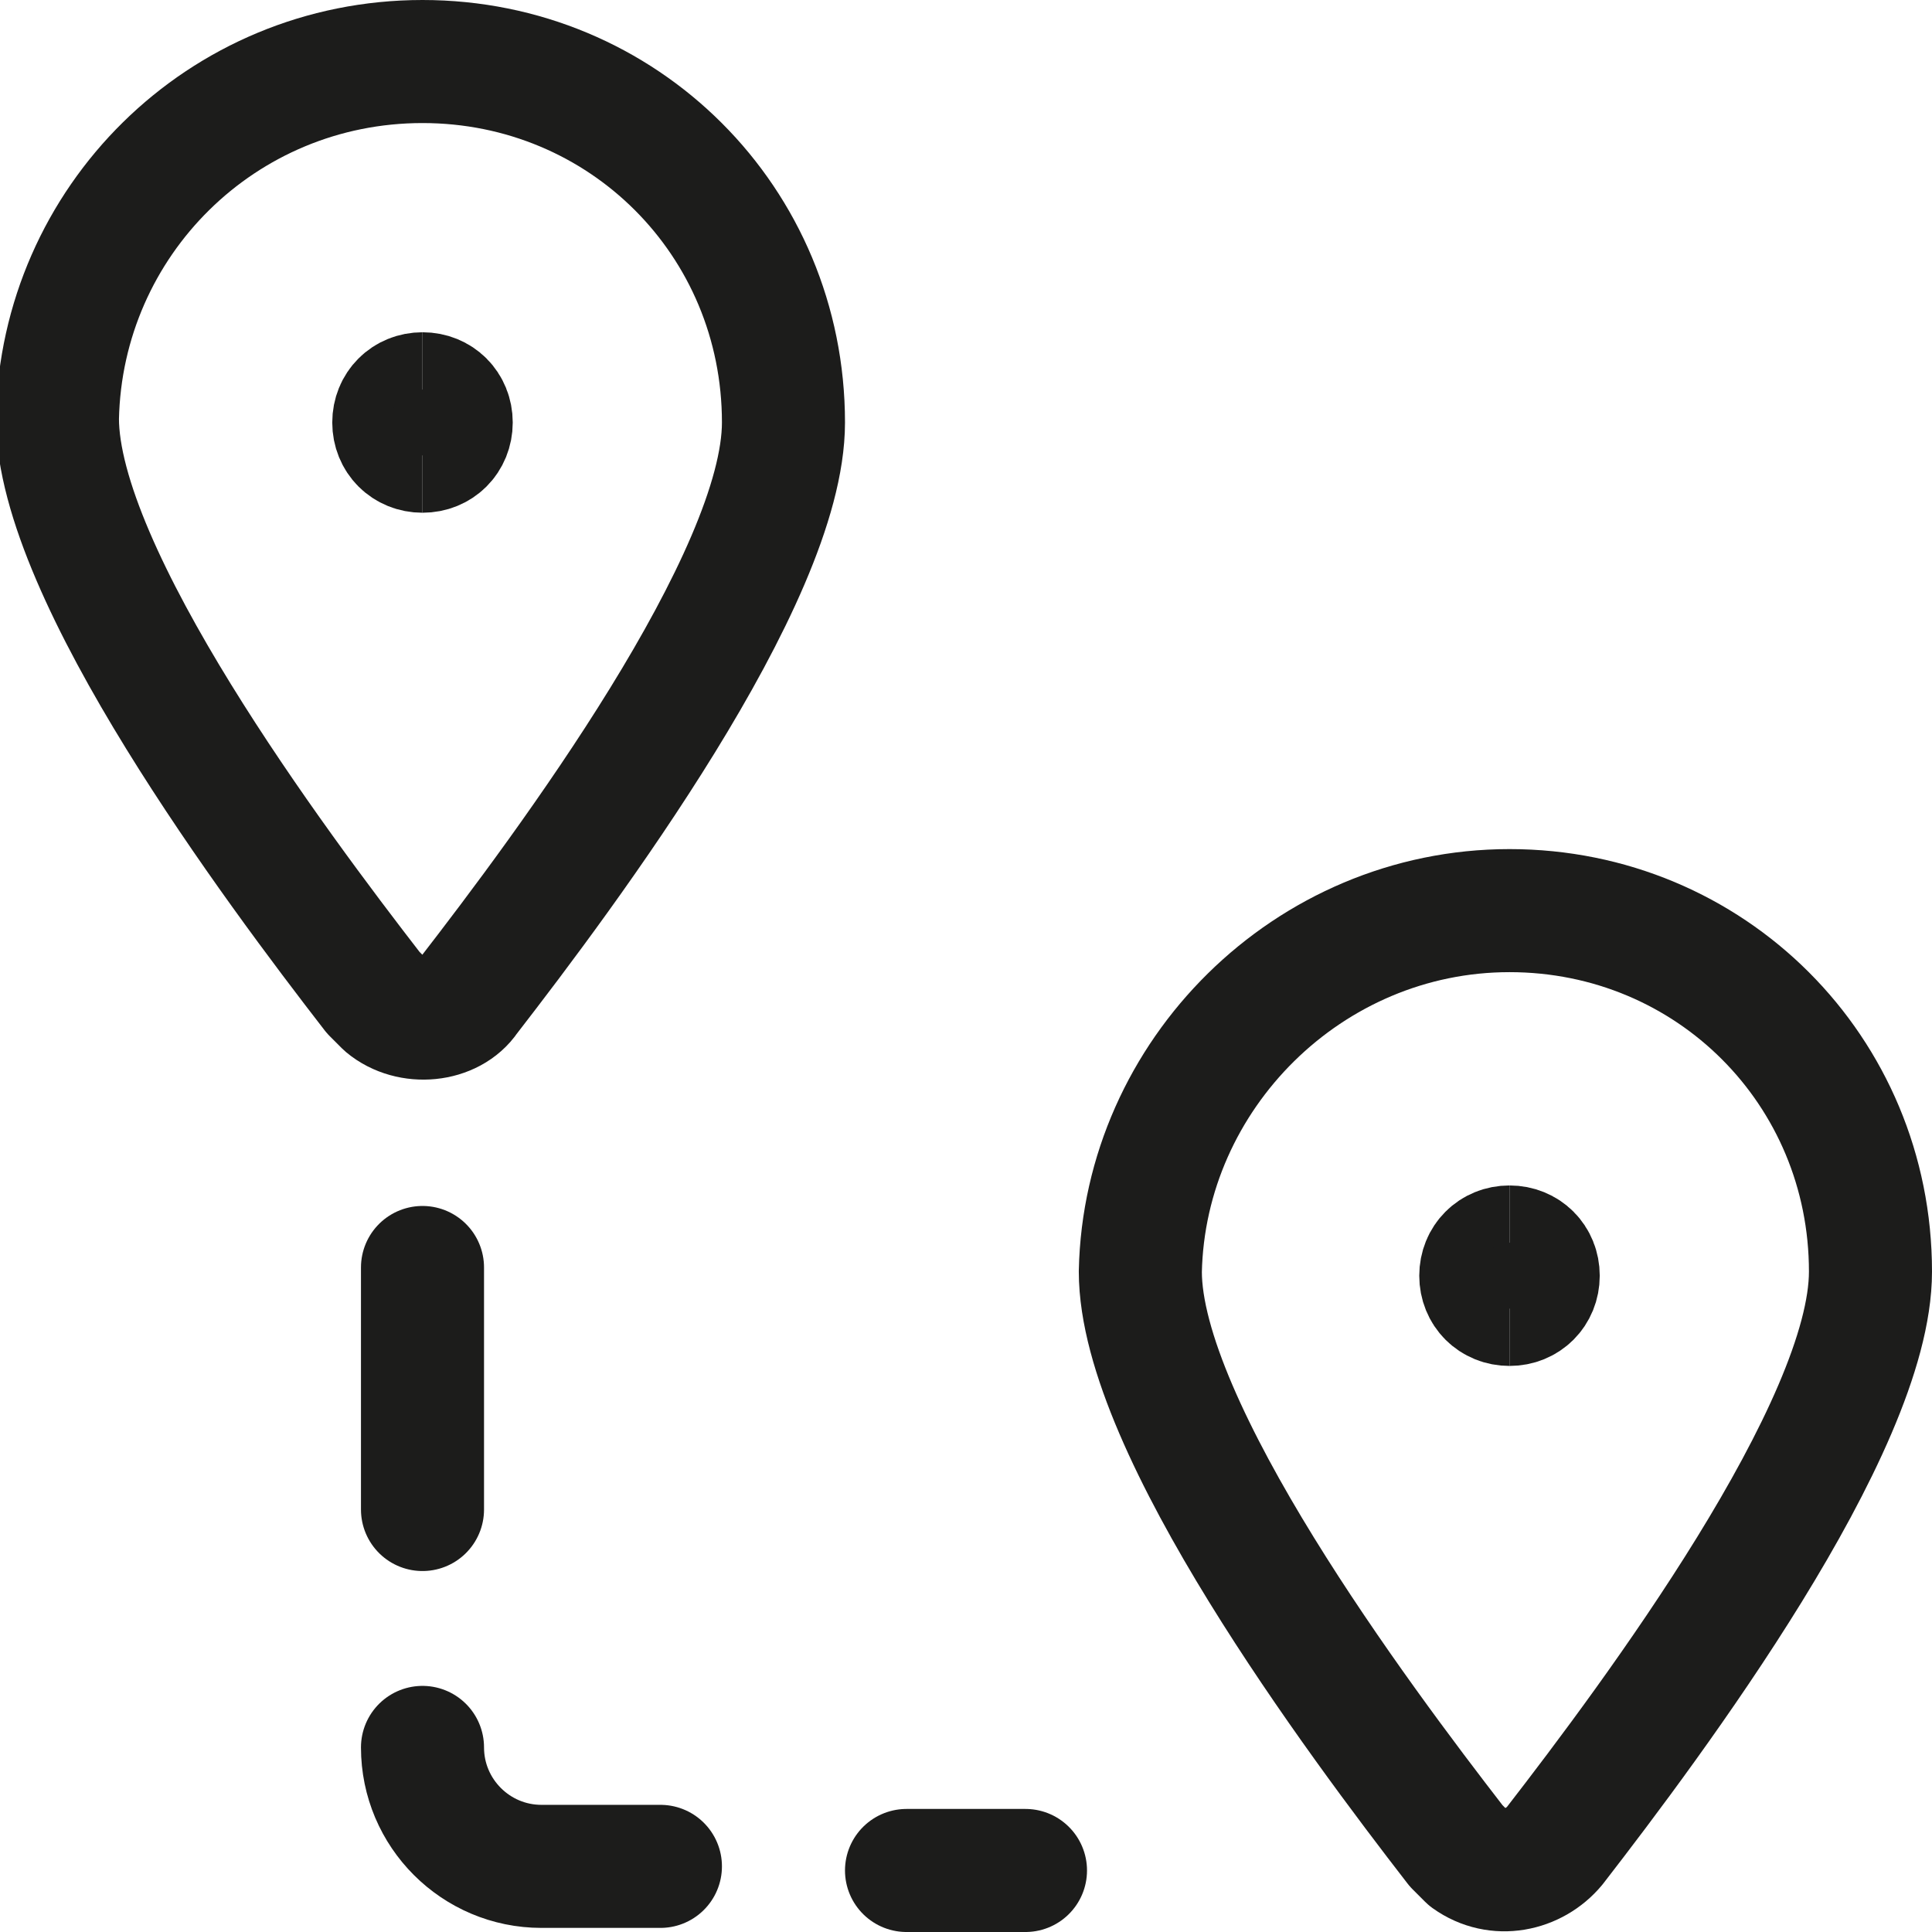
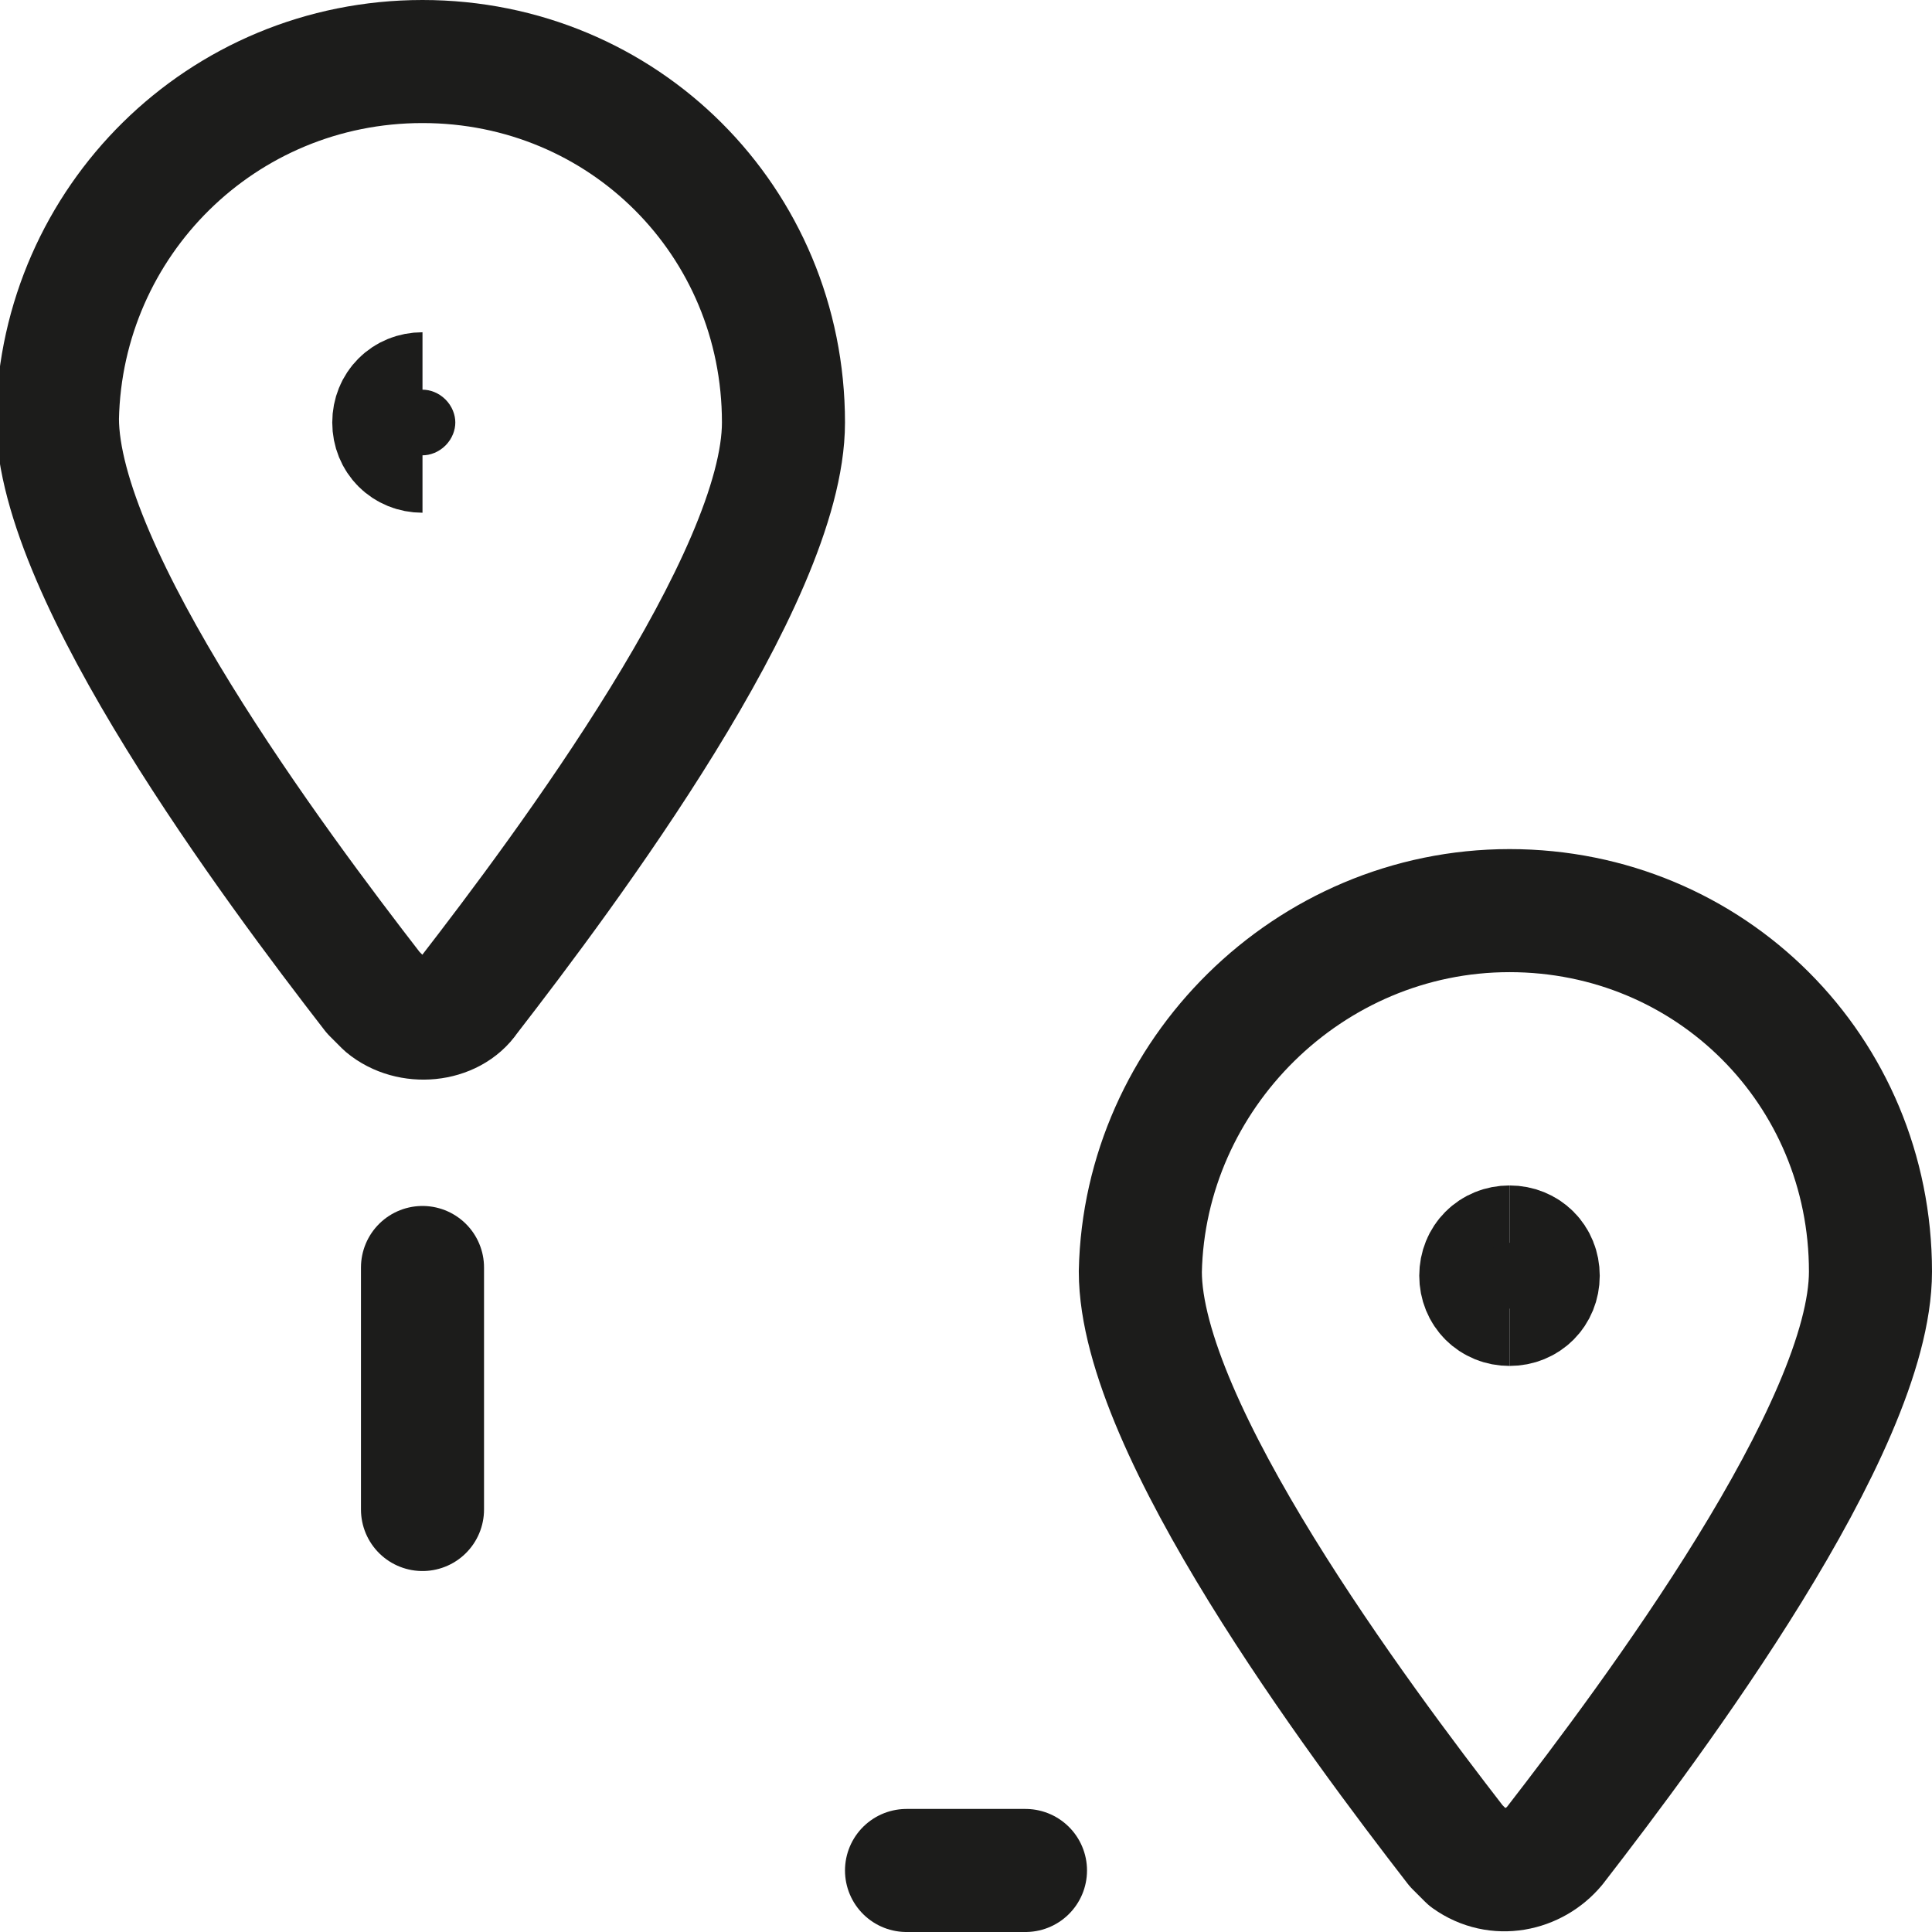
<svg xmlns="http://www.w3.org/2000/svg" version="1.1" id="Layer_1" x="0px" y="0px" viewBox="0 0 47.1 47.1" style="enable-background:new 0 0 47.1 47.1;" xml:space="preserve">
  <style type="text/css">
	.st0{fill:none;stroke:#1C1C1B;stroke-width:3;stroke-linecap:round;stroke-linejoin:round;}
	.st1{fill:none;stroke:#1C1C1B;stroke-width:3;}
</style>
  <path class="st0" d="M10.3,1.5c4.9,0,8.8,3.9,8.8,8.8c0,3.8-5.3,10.9-7.7,14C11,24.9,10,25,9.4,24.5c-0.1-0.1-0.2-0.2-0.3-0.3  c-2.4-3.1-7.7-10.2-7.7-14C1.5,5.4,5.4,1.5,10.3,1.5L10.3,1.5z" />
  <path class="st0" d="M36.8,22.2c4.9,0,8.8,3.9,8.8,8.8c0,3.8-5.3,10.9-7.7,14c-0.5,0.6-1.4,0.8-2.1,0.3c-0.1-0.1-0.2-0.2-0.3-0.3  c-2.4-3.1-7.7-10.2-7.7-14C27.9,26.2,31.9,22.2,36.8,22.2z" />
  <path class="st0" d="M10.3,30.9v5.9" />
-   <path class="st0" d="M10.3,42.6c0,1.6,1.3,2.9,2.9,2.9h2.9" />
  <path class="st0" d="M22.1,45.6H25" />
  <path class="st1" d="M10.3,11c-0.4,0-0.7-0.3-0.7-0.7s0.3-0.7,0.7-0.7" />
-   <path class="st1" d="M10.3,11c0.4,0,0.7-0.3,0.7-0.7s-0.3-0.7-0.7-0.7" />
  <g>
    <path class="st1" d="M36.8,31.8c-0.4,0-0.7-0.3-0.7-0.7s0.3-0.7,0.7-0.7" />
    <path class="st1" d="M36.8,31.8c0.4,0,0.7-0.3,0.7-0.7s-0.3-0.7-0.7-0.7" />
  </g>
</svg>